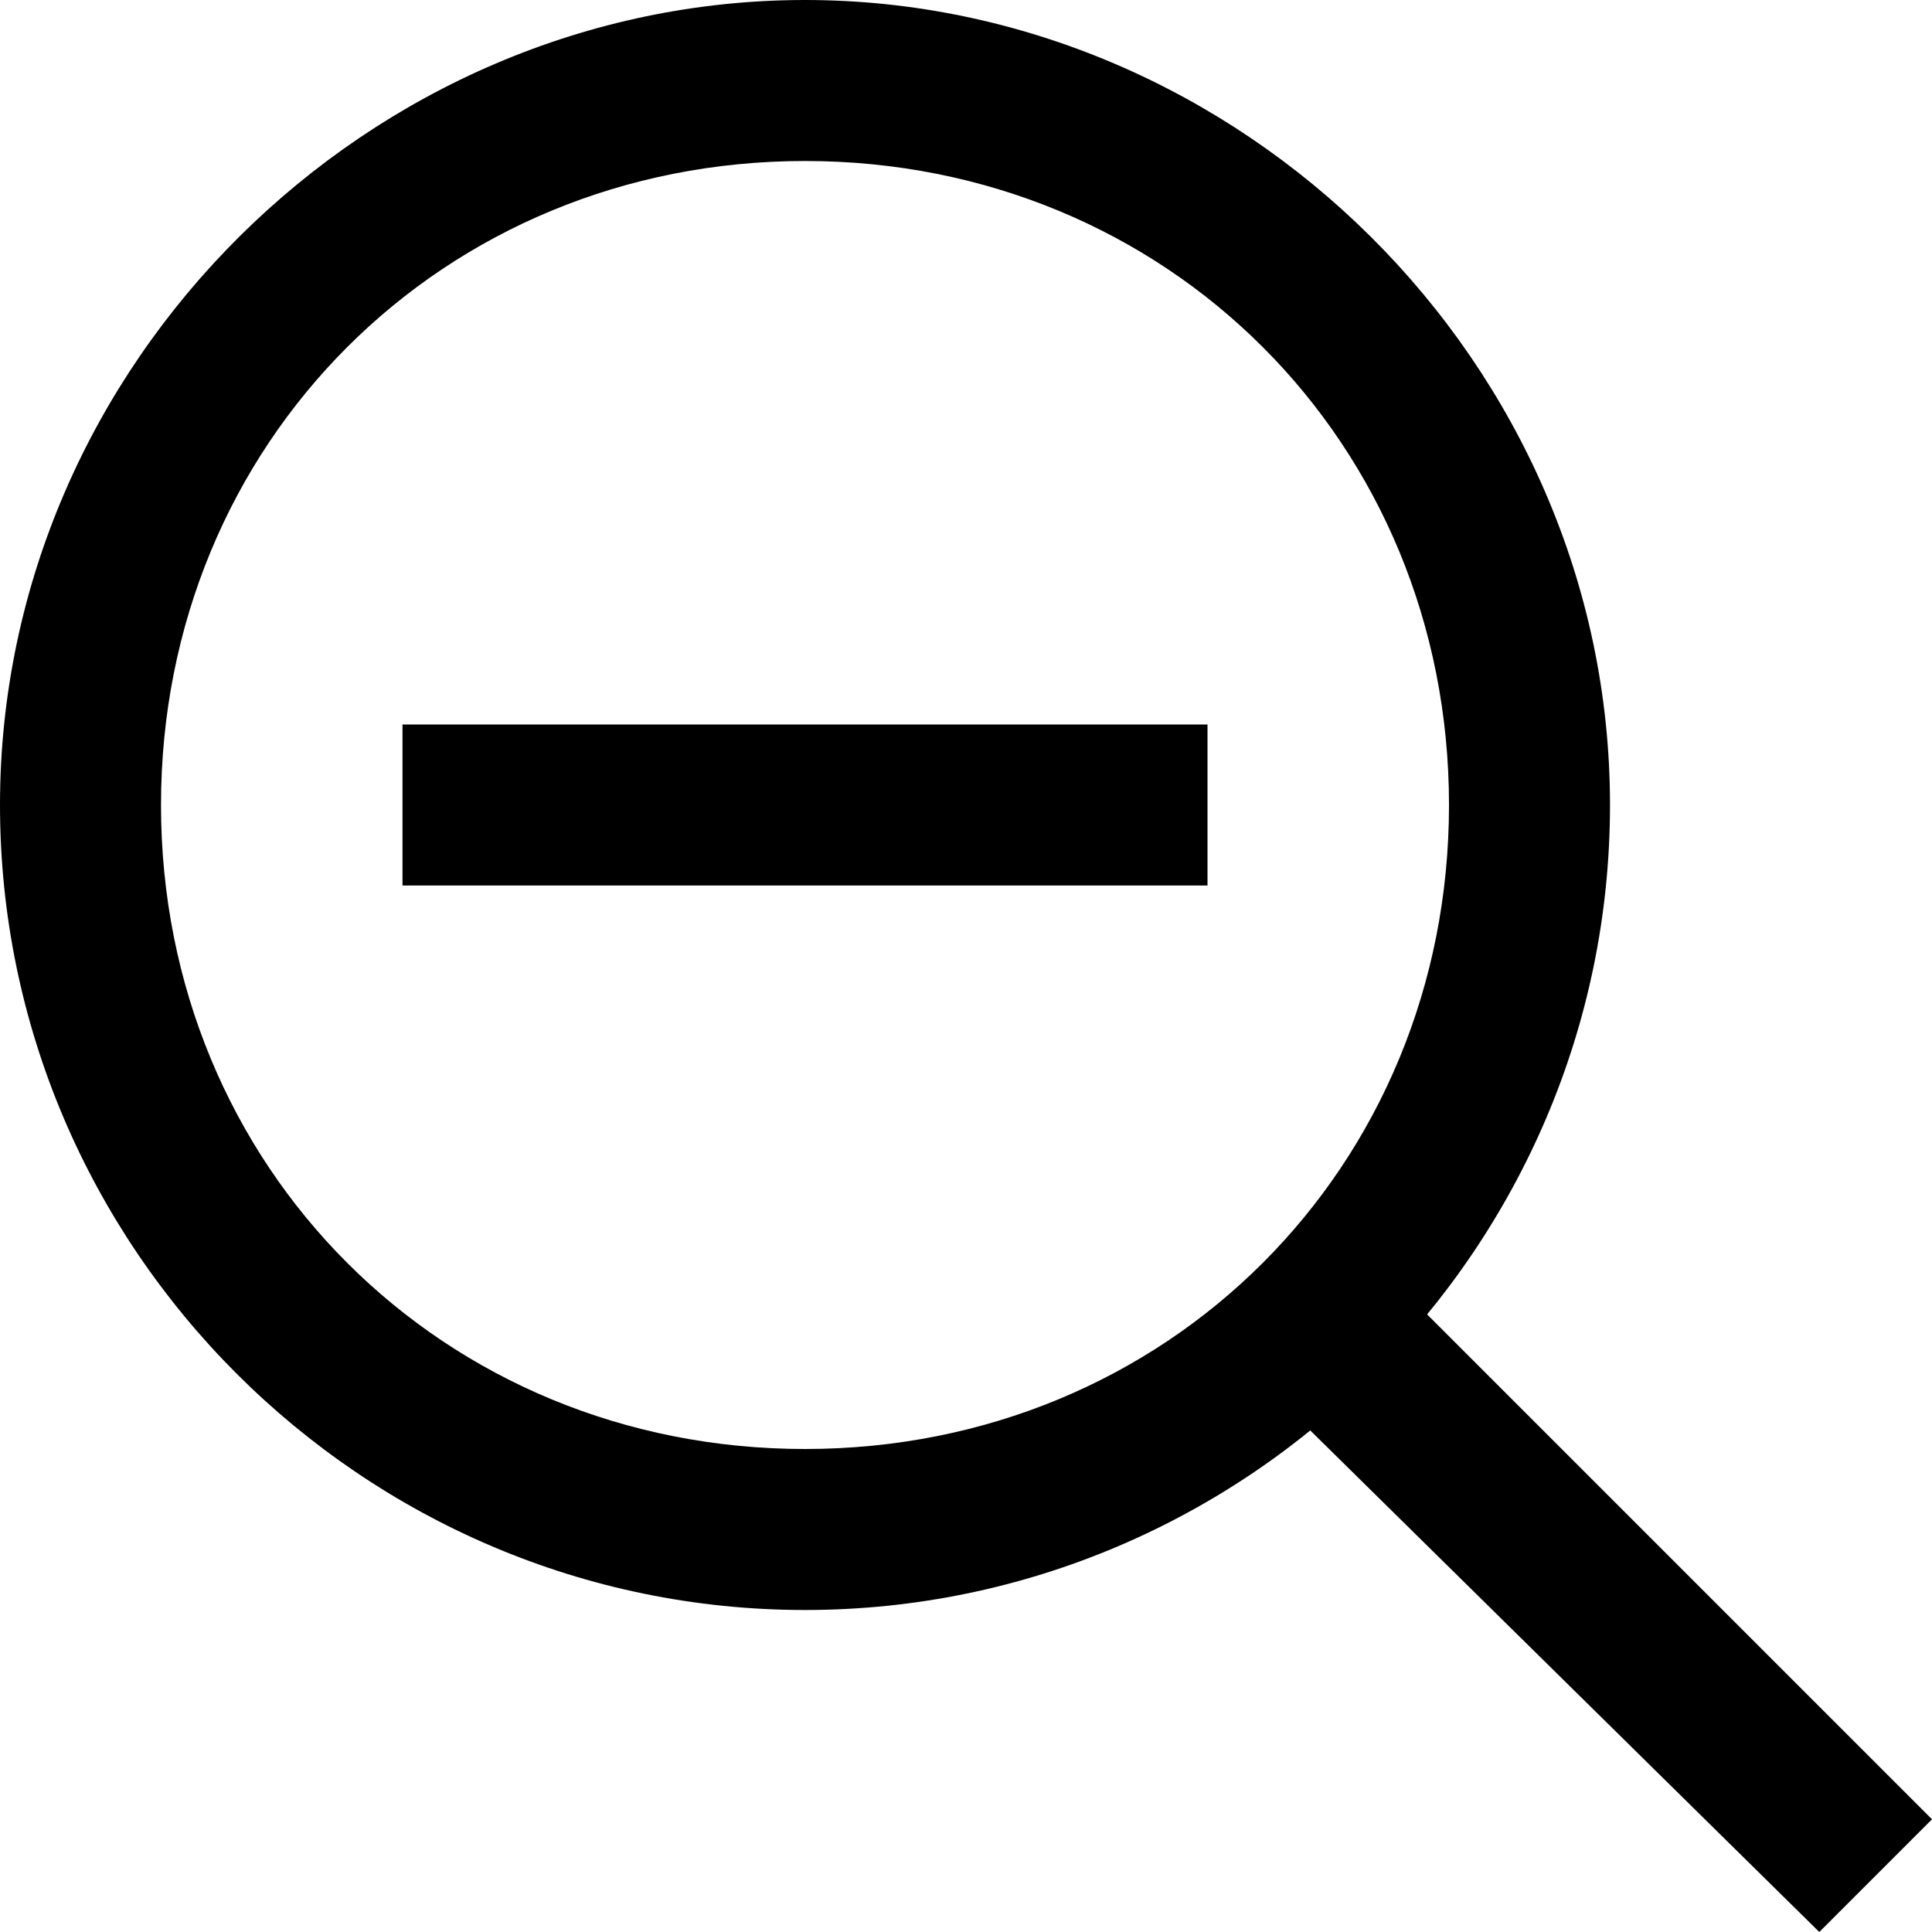
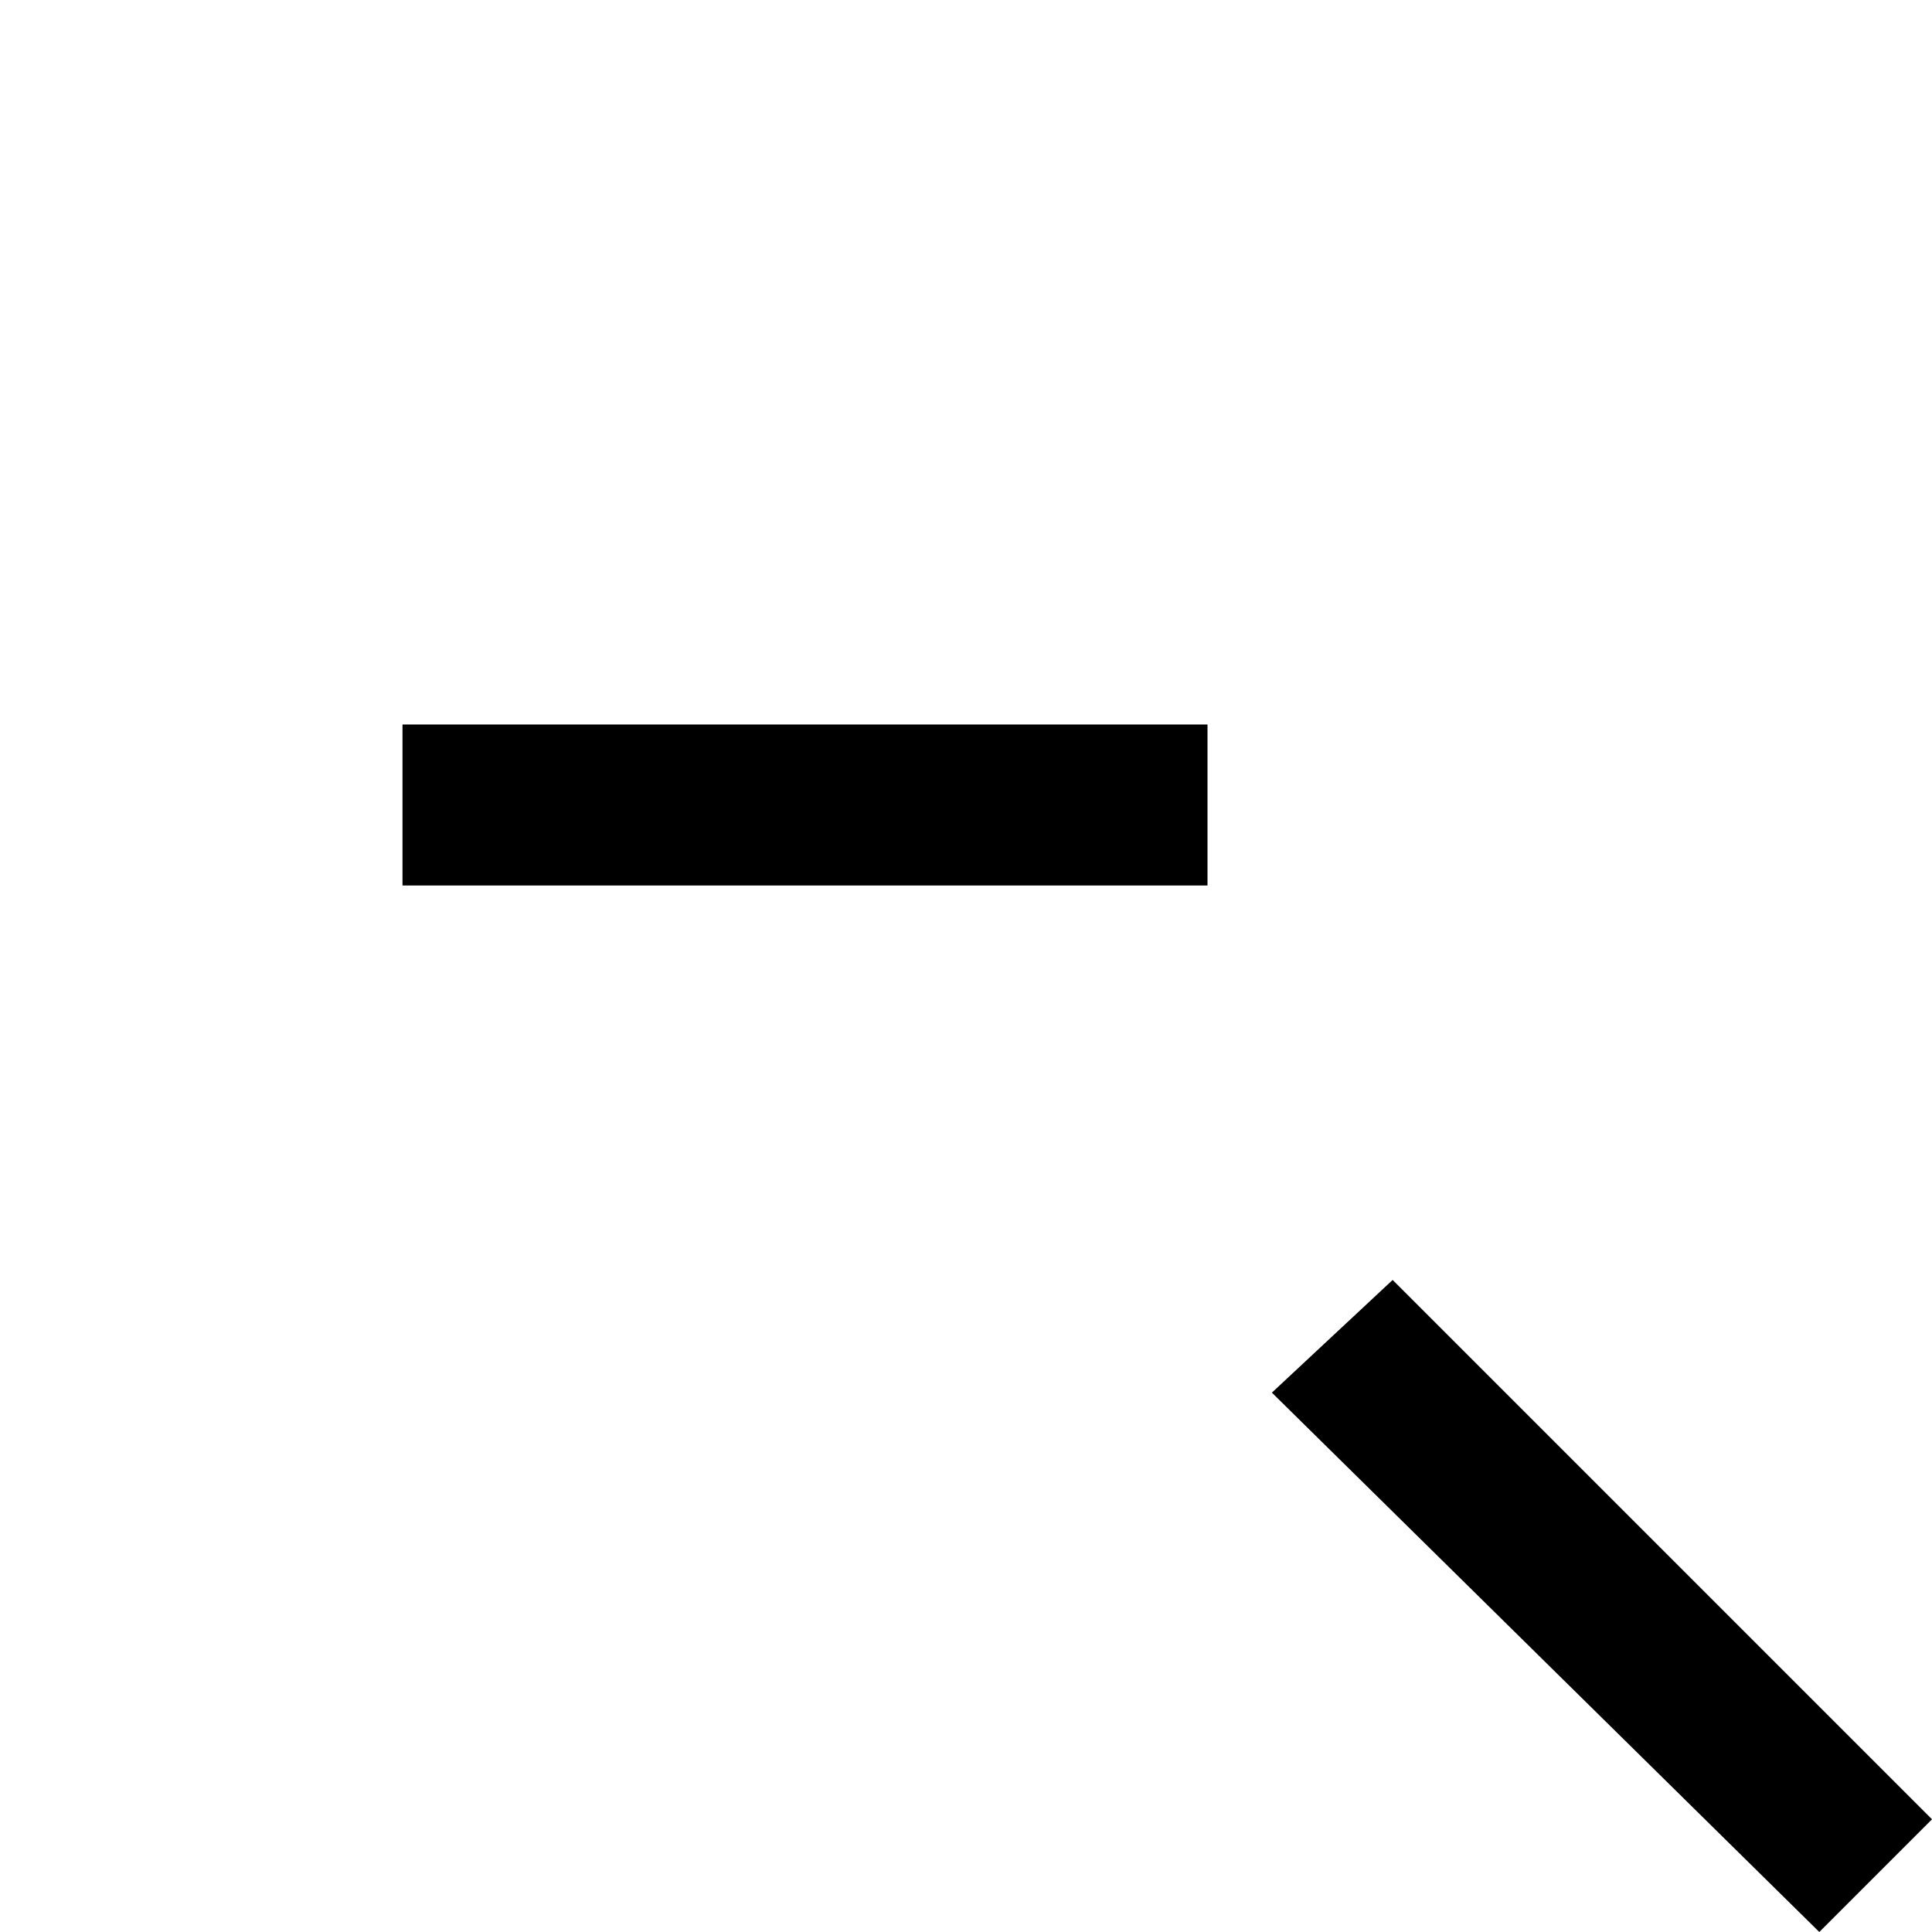
<svg xmlns="http://www.w3.org/2000/svg" fill="#000000" version="1.1" id="XMLID_200_" viewBox="0 0 24 24" enable-background="new 0 0 24 24" xml:space="preserve">
  <g id="zoom-out">
    <rect x="5" y="9" width="10" height="2" />
-     <path d="M10,20C4.5,20,0,15.5,0,10S4.6,0,10,0s10,4.5,10,10S15.5,20,10,20z M10,2c-4.5,0-8,3.5-8,8s3.5,8,8,8s8-3.5,8-8   S14.5,2,10,2z" />
    <polygon points="17.3,15.9 24,22.6 22.6,24 15.8,17.3  " />
  </g>
</svg>